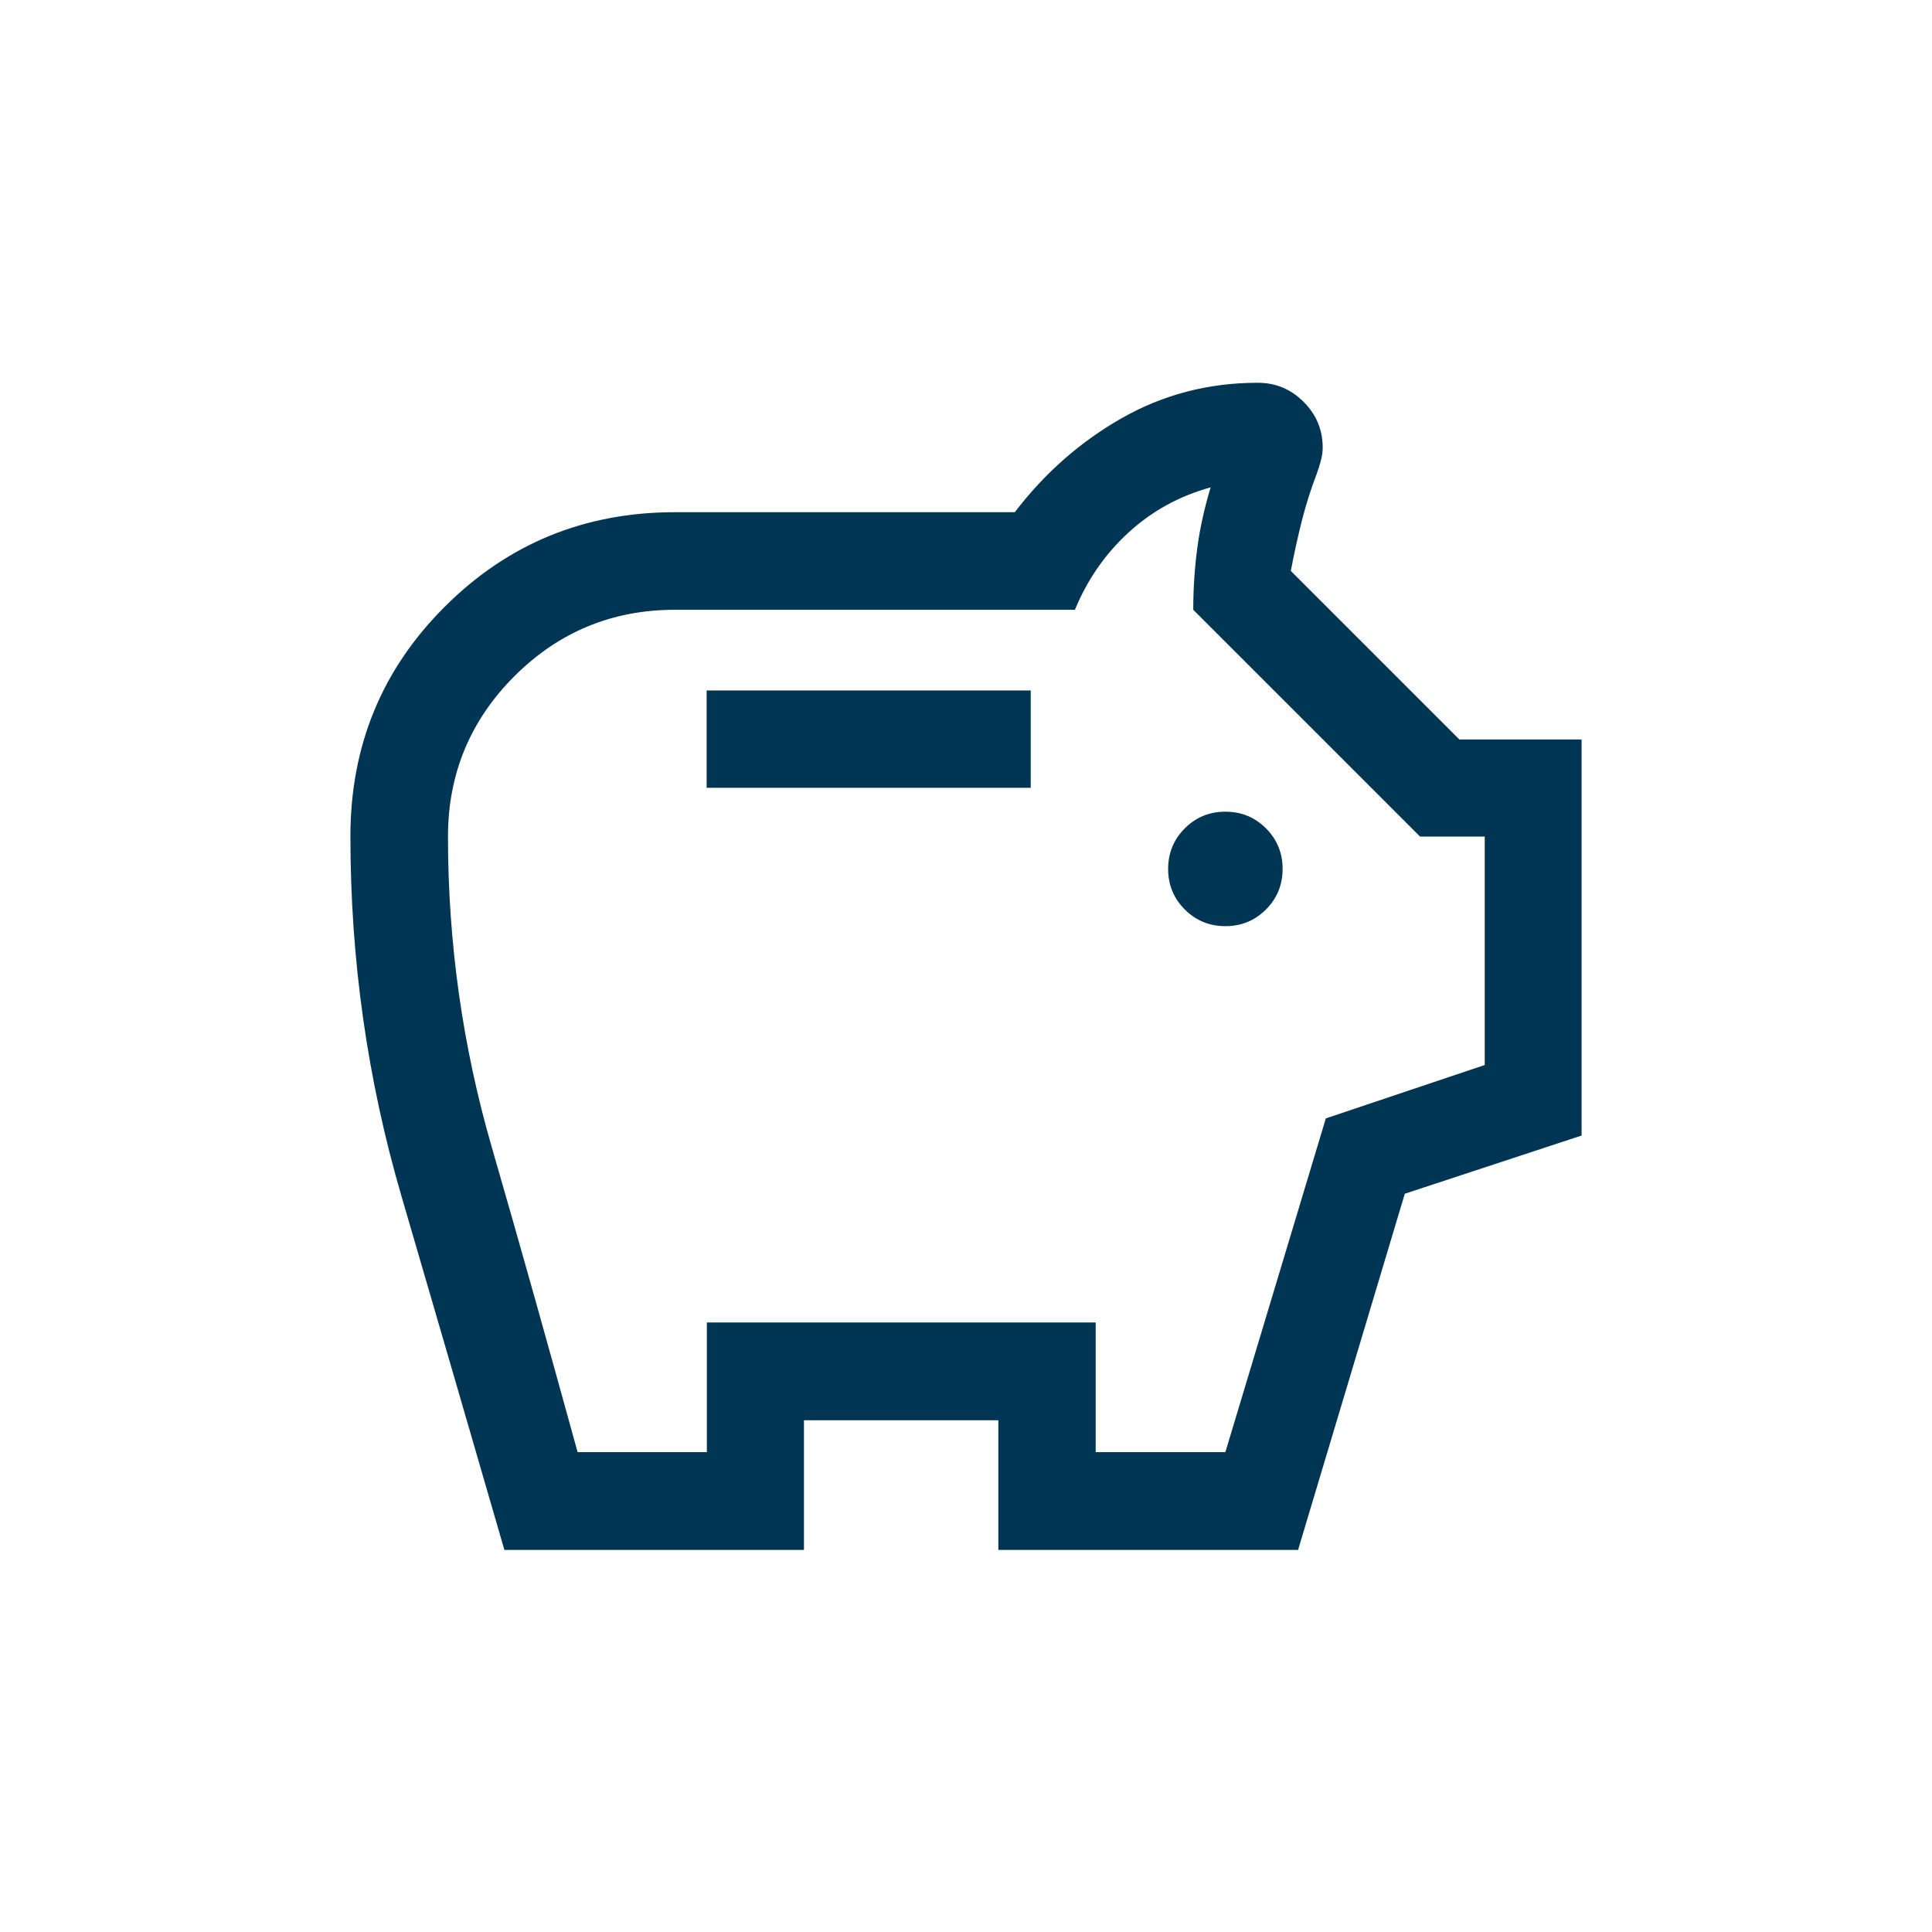
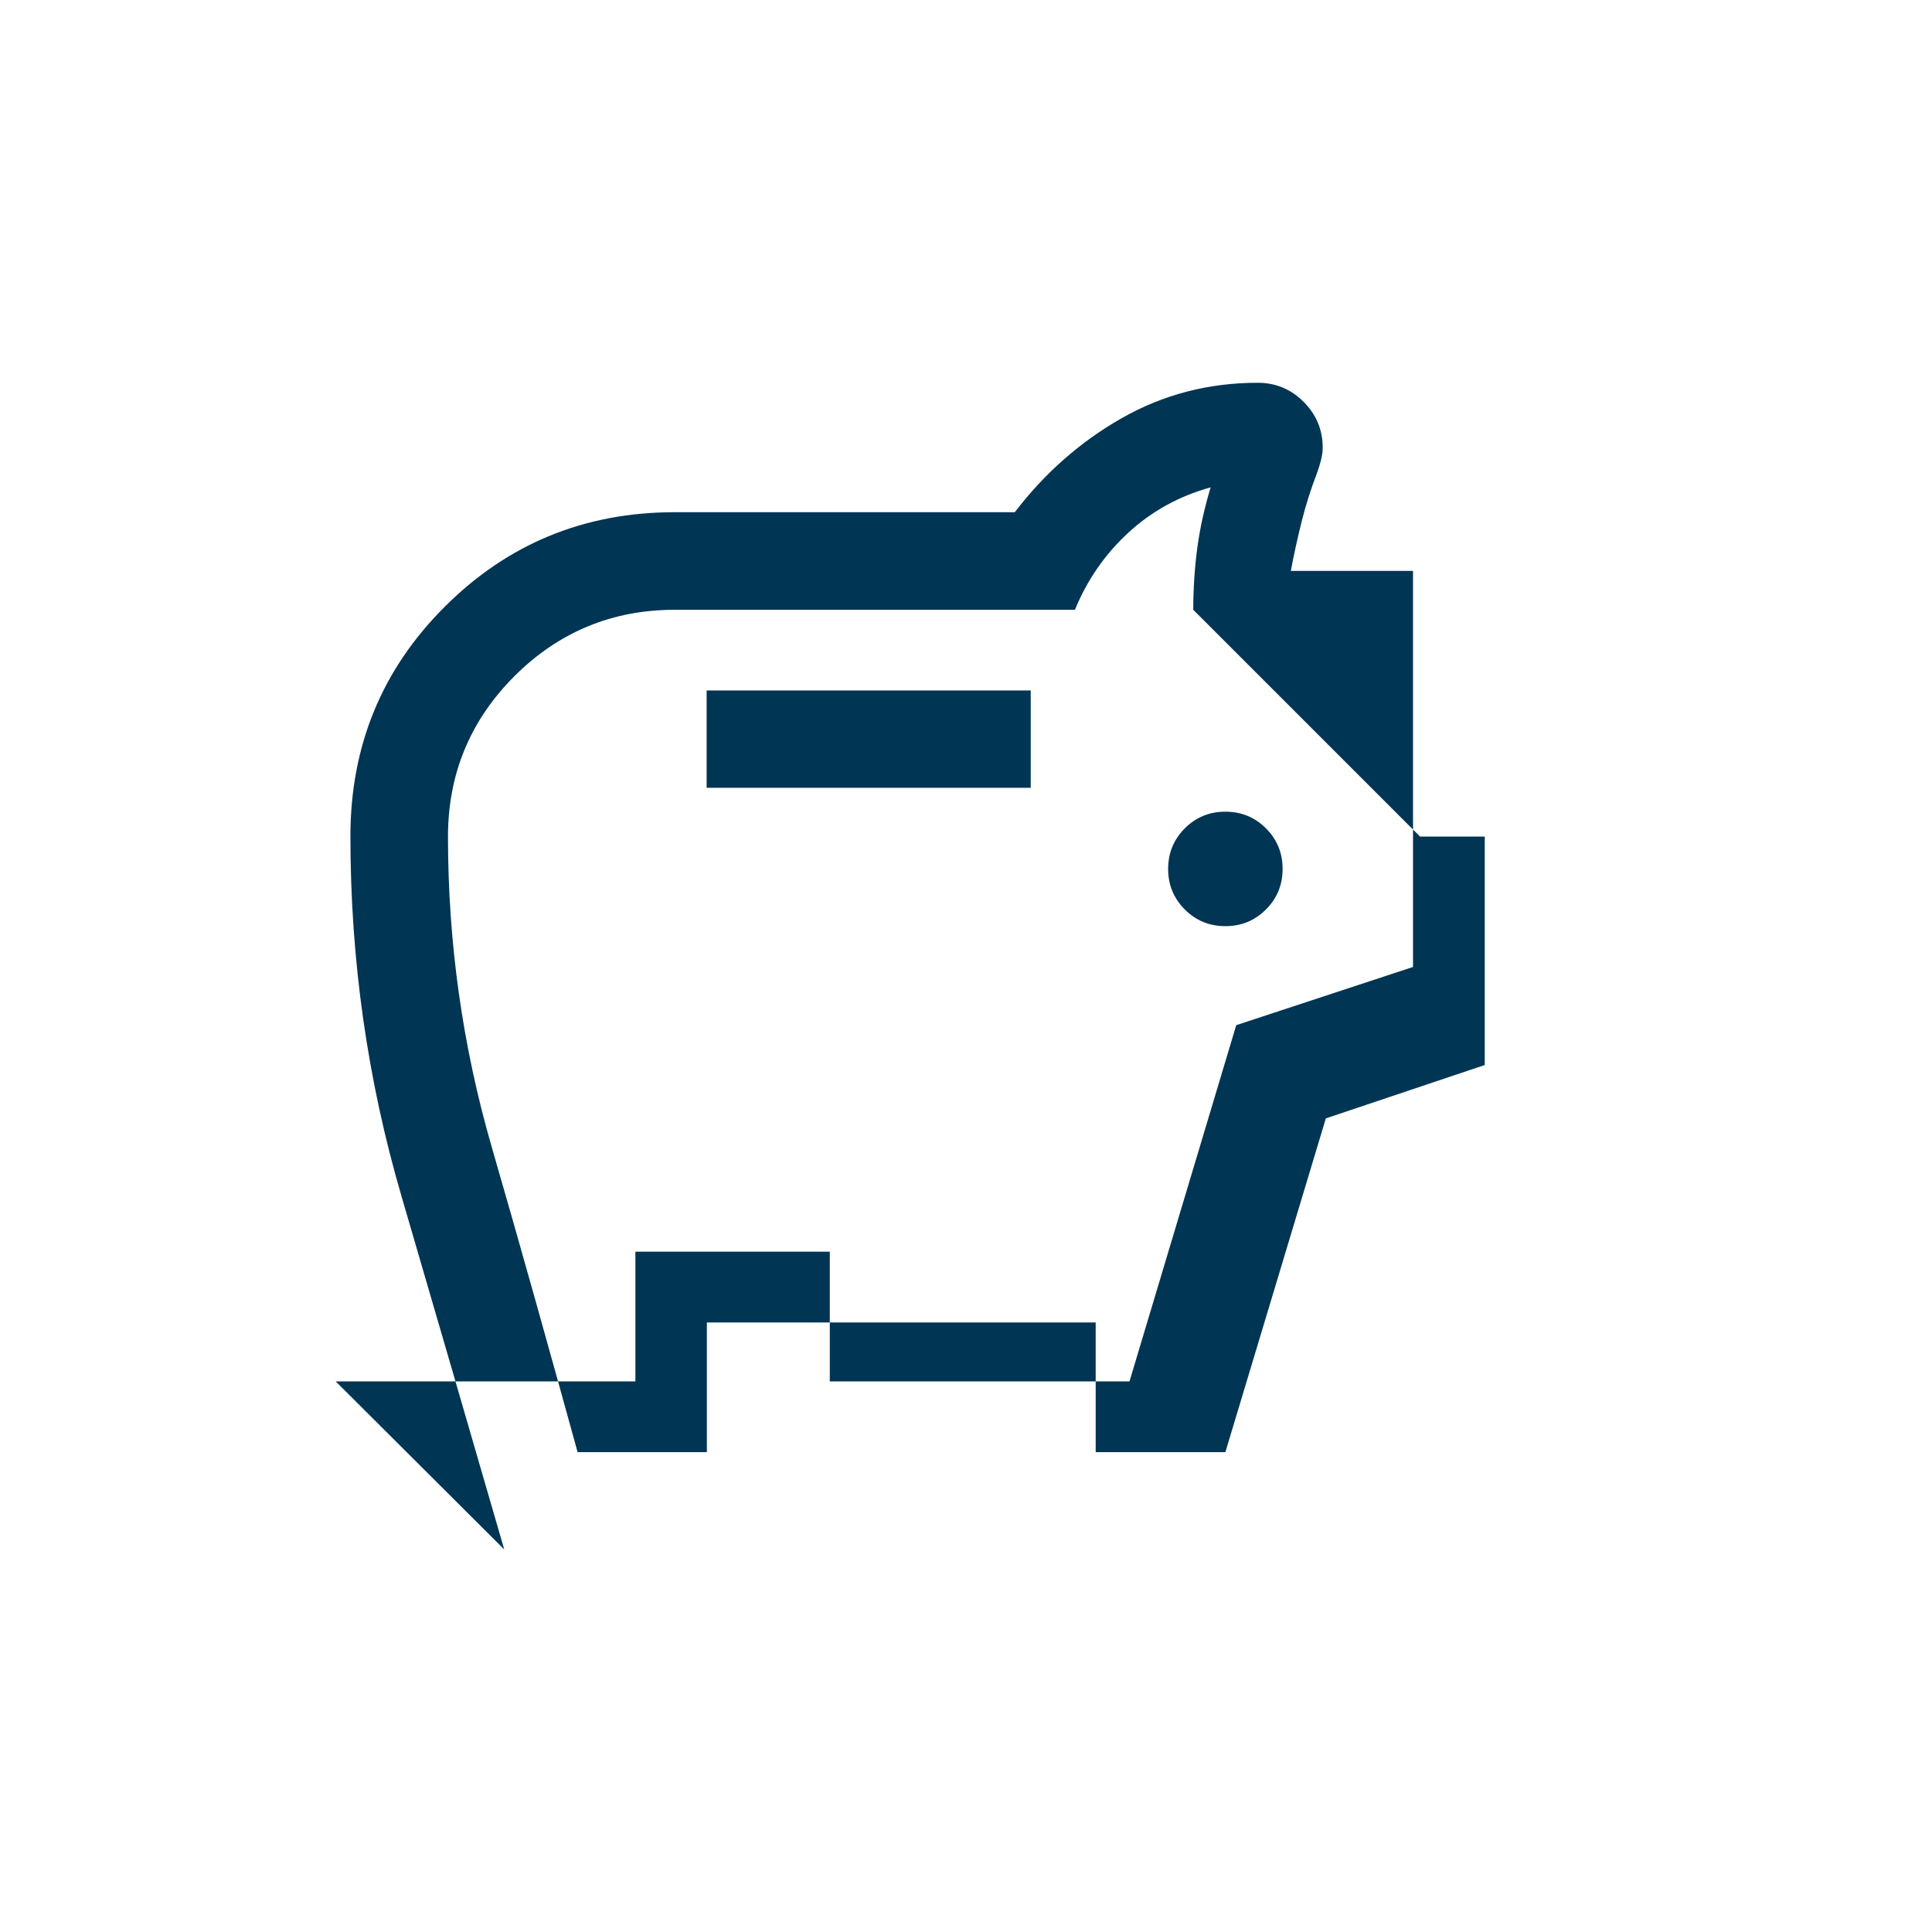
<svg xmlns="http://www.w3.org/2000/svg" id="Ebene_1" data-name="Ebene 1" width="80" height="80" viewBox="0 0 80 80">
  <defs>
    <style>      .cls-1 {        fill: #003554;      }    </style>
  </defs>
-   <path class="cls-1" d="M50.74,38.35c.66,0,1.22-.23,1.68-.69.46-.46.69-1.02.69-1.68s-.23-1.22-.69-1.68c-.46-.46-1.02-.69-1.68-.69s-1.22.23-1.68.69c-.46.46-.69,1.02-.69,1.68s.23,1.22.69,1.68c.46.46,1.02.69,1.68.69ZM29.26,32.62h13.42v-4.03h-13.42v4.03ZM20.88,64.16c-1.42-4.89-2.83-9.76-4.25-14.61-1.42-4.85-2.12-9.82-2.12-14.92,0-3.74,1.3-6.91,3.91-9.51,2.6-2.6,5.78-3.91,9.51-3.91h14.09c1.23-1.61,2.7-2.91,4.42-3.89,1.72-.98,3.6-1.47,5.64-1.47.74,0,1.37.26,1.9.79s.79,1.16.79,1.9c0,.18-.03.36-.08.55-.05.18-.1.35-.16.51-.25.65-.46,1.31-.63,1.99-.17.68-.32,1.36-.45,2.05l6.98,6.98h5.06v16.4l-7.32,2.41-4.42,14.75h-12.41v-5.37h-8.05v5.37h-12.41ZM23.9,60.13h5.37v-5.37h16.1v5.37h5.37l4.16-13.82,6.58-2.21v-9.46h-2.68l-9.39-9.39c0-.89.06-1.76.17-2.58s.3-1.66.55-2.49c-1.3.36-2.43.98-3.4,1.87-.97.89-1.71,1.96-2.22,3.2h-16.57c-2.59,0-4.81.92-6.64,2.75s-2.75,4.05-2.75,6.64c0,4.38.6,8.67,1.81,12.85s2.39,8.4,3.56,12.65Z" />
+   <path class="cls-1" d="M50.74,38.35c.66,0,1.22-.23,1.68-.69.46-.46.69-1.02.69-1.68s-.23-1.22-.69-1.68c-.46-.46-1.02-.69-1.68-.69s-1.22.23-1.68.69c-.46.46-.69,1.02-.69,1.68s.23,1.22.69,1.68c.46.46,1.02.69,1.68.69ZM29.26,32.62h13.42v-4.03h-13.42v4.03ZM20.88,64.16c-1.42-4.89-2.83-9.76-4.25-14.61-1.42-4.85-2.12-9.82-2.12-14.92,0-3.74,1.3-6.91,3.91-9.51,2.6-2.6,5.78-3.91,9.51-3.91h14.09c1.23-1.61,2.7-2.91,4.42-3.89,1.72-.98,3.6-1.47,5.64-1.47.74,0,1.37.26,1.9.79s.79,1.16.79,1.9c0,.18-.03.36-.08.55-.05.18-.1.35-.16.51-.25.65-.46,1.31-.63,1.99-.17.68-.32,1.36-.45,2.05h5.06v16.4l-7.32,2.41-4.42,14.75h-12.41v-5.37h-8.05v5.37h-12.41ZM23.9,60.13h5.37v-5.37h16.1v5.37h5.37l4.16-13.82,6.58-2.21v-9.46h-2.68l-9.39-9.39c0-.89.06-1.76.17-2.58s.3-1.66.55-2.49c-1.3.36-2.43.98-3.4,1.87-.97.89-1.71,1.96-2.22,3.2h-16.57c-2.59,0-4.81.92-6.64,2.75s-2.75,4.05-2.75,6.64c0,4.38.6,8.67,1.81,12.85s2.39,8.4,3.56,12.65Z" />
</svg>